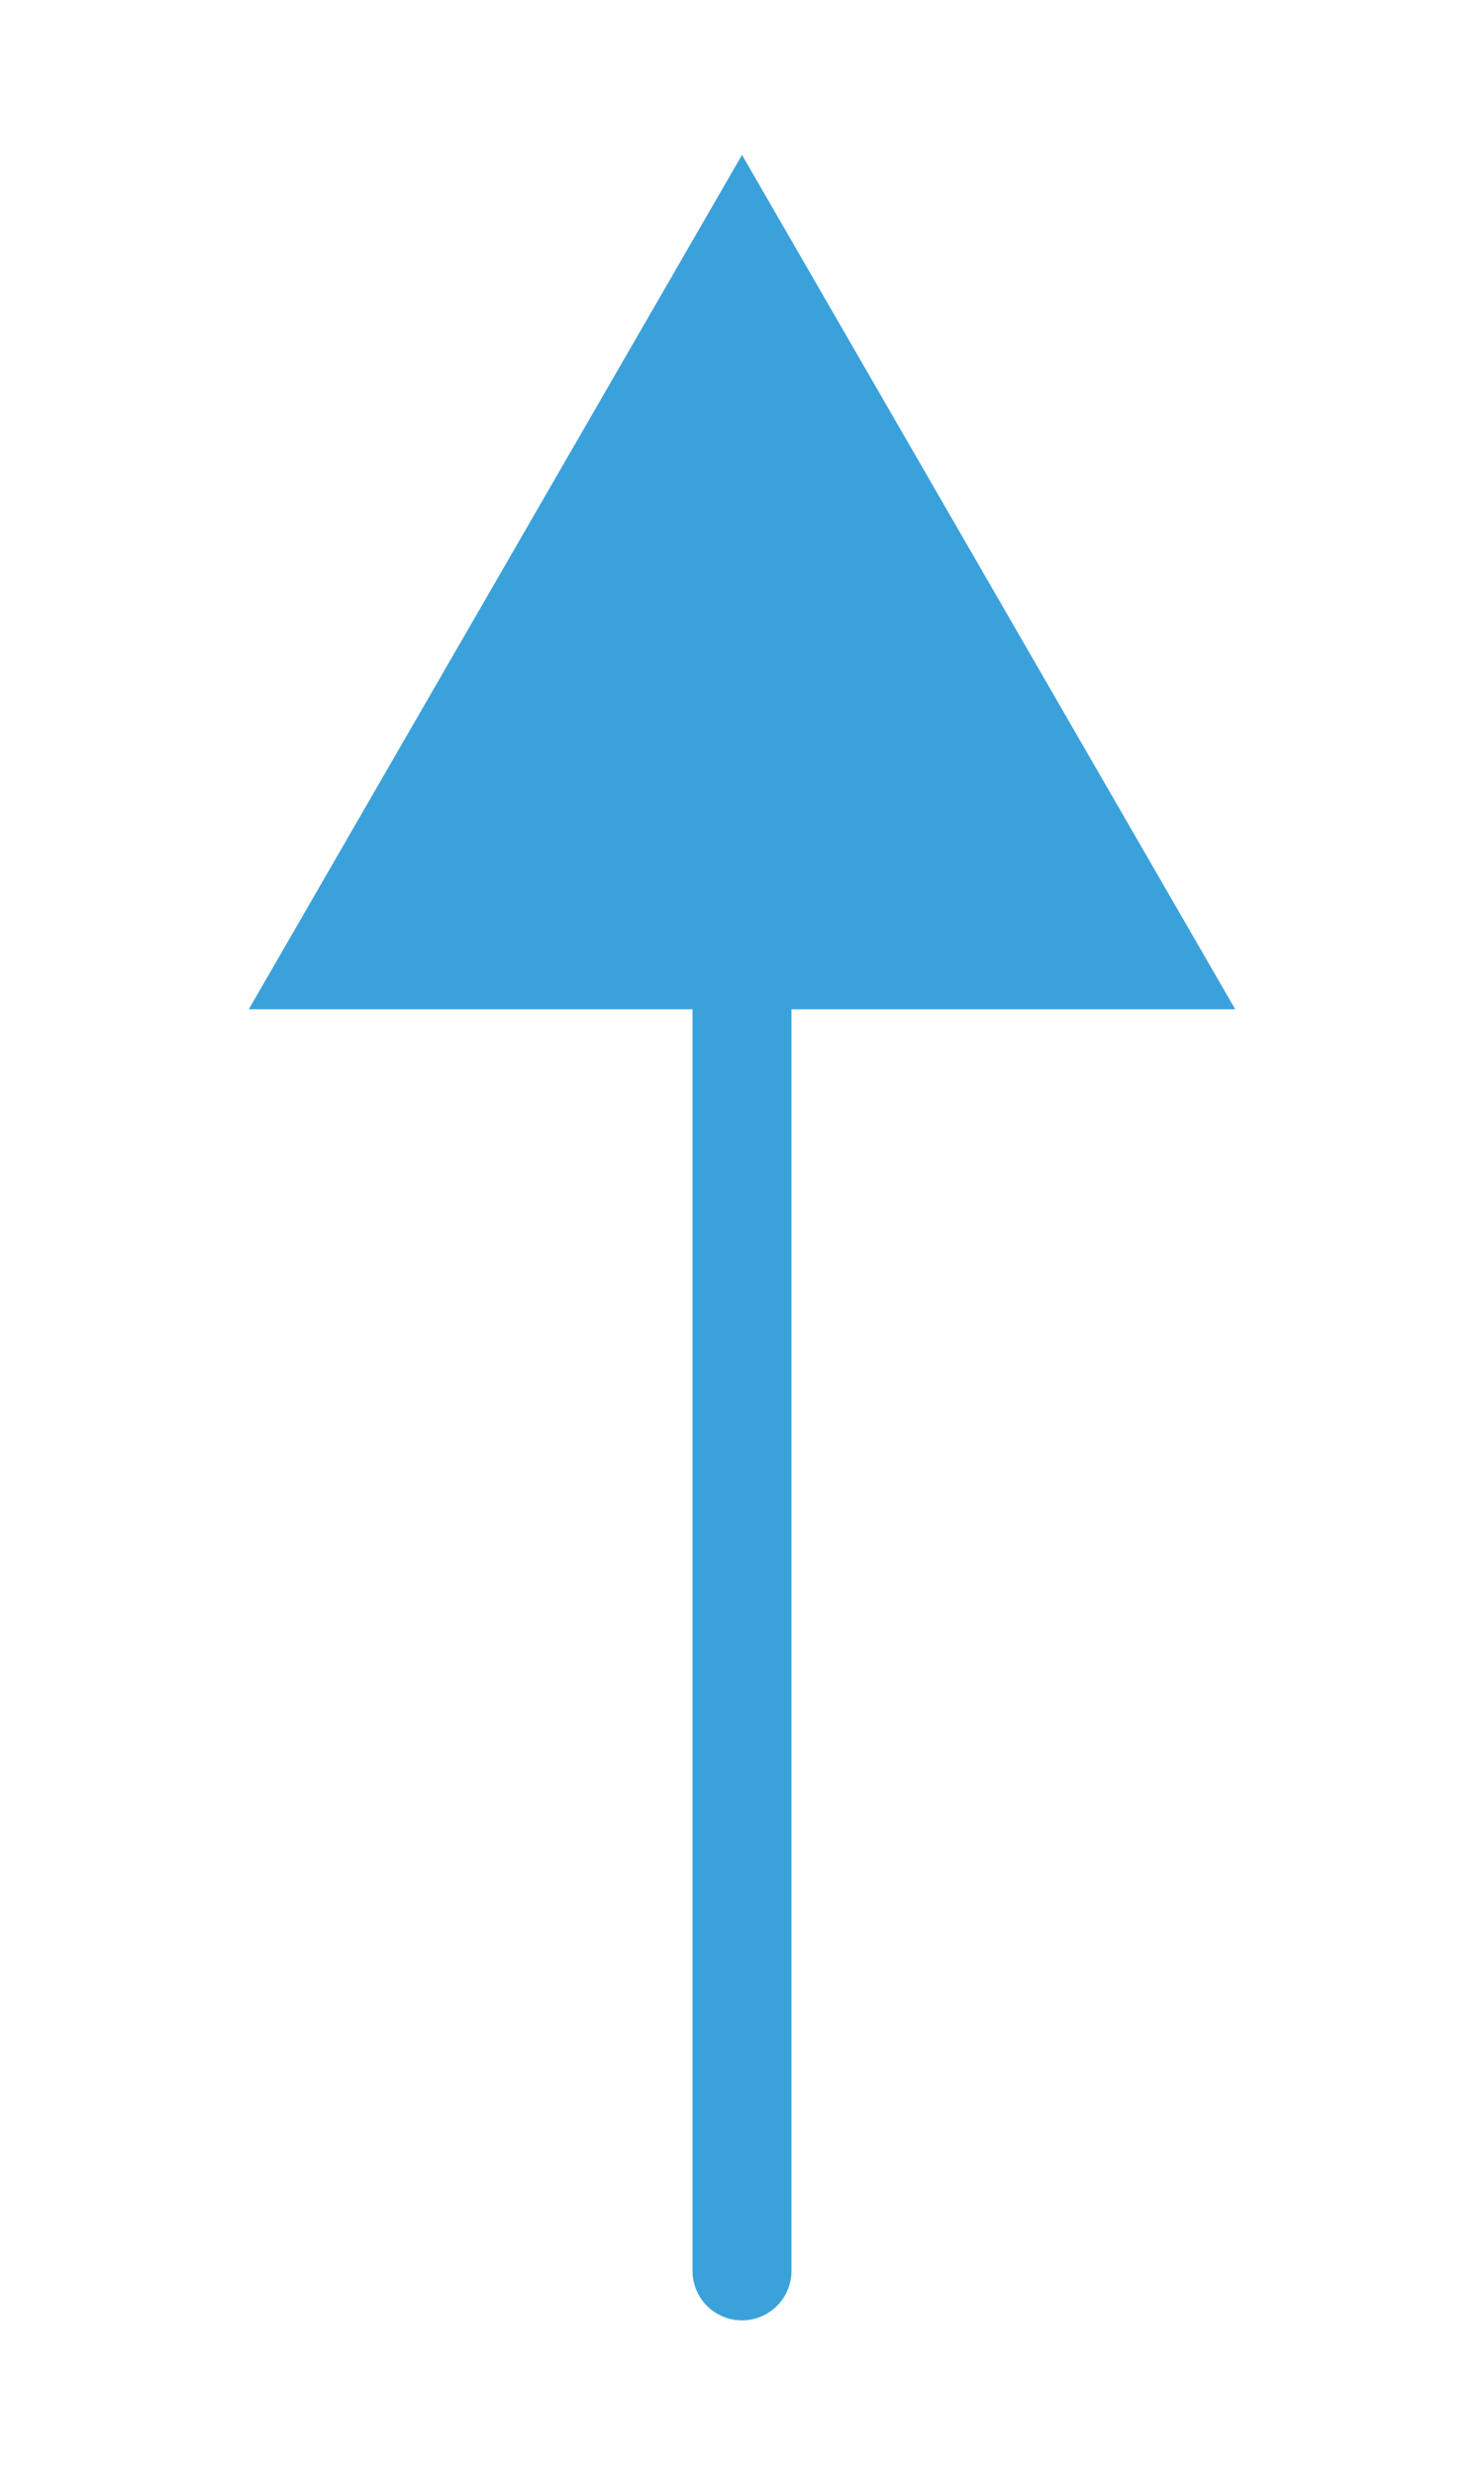
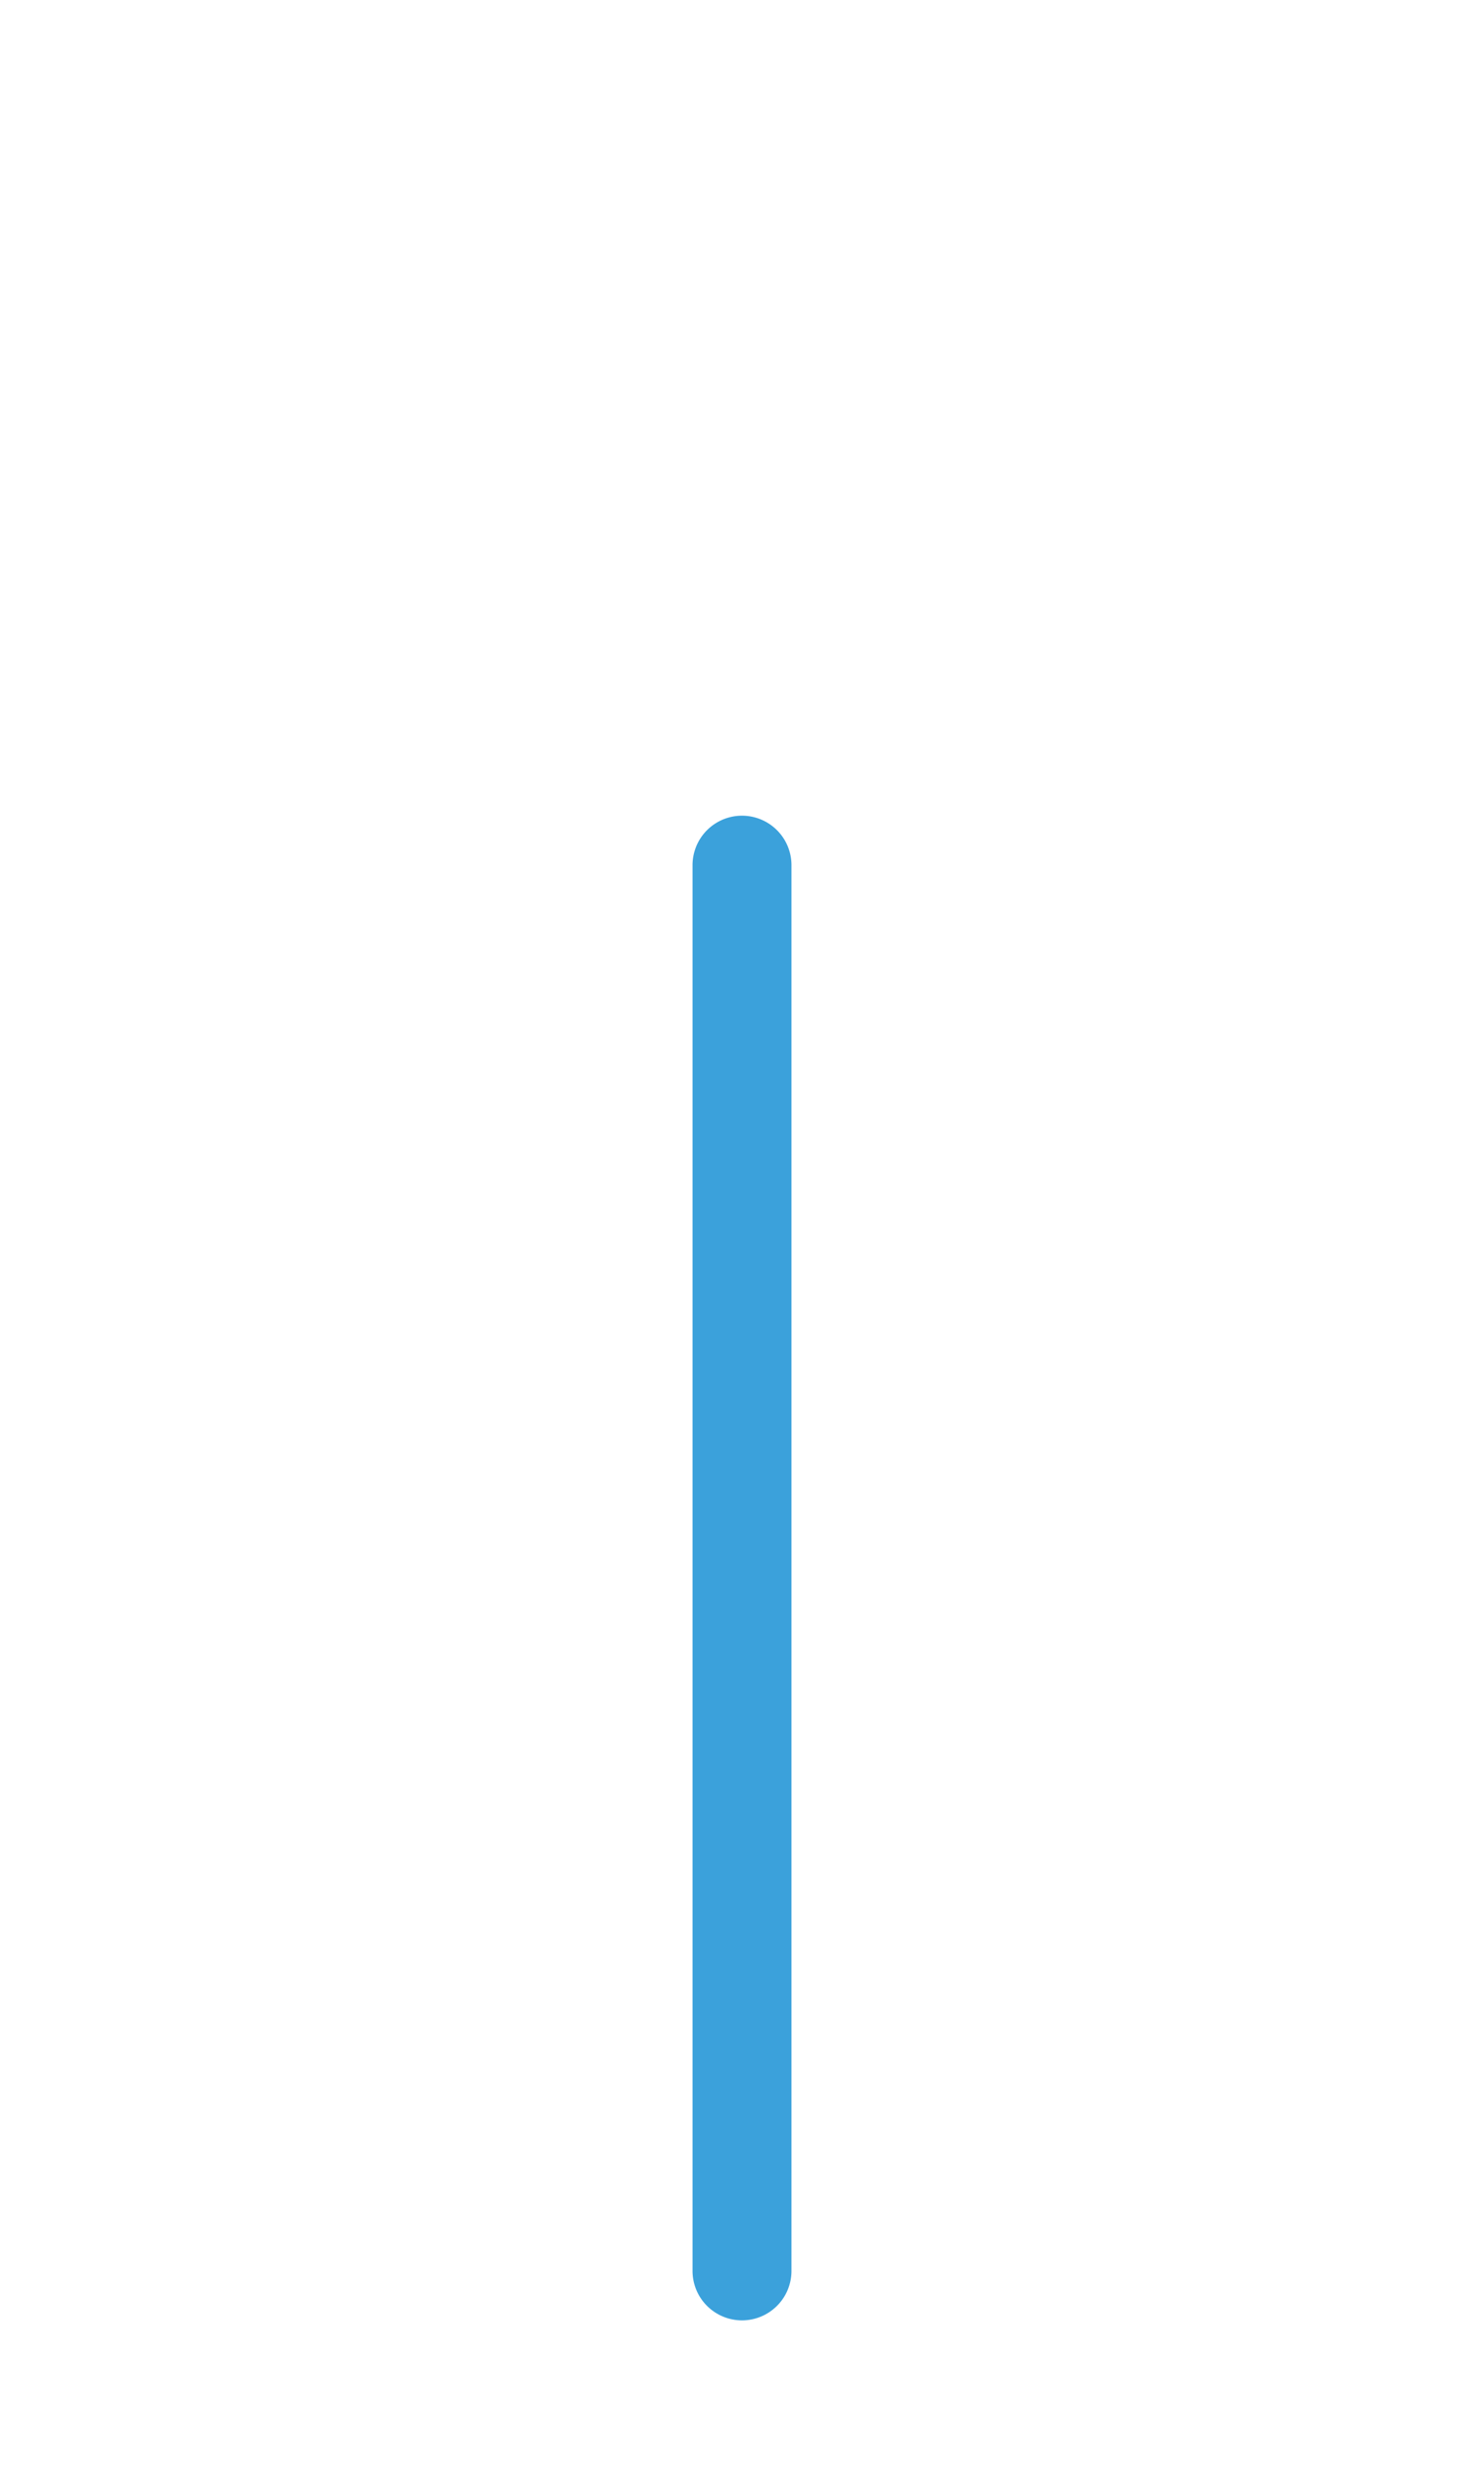
<svg xmlns="http://www.w3.org/2000/svg" viewBox="0 0 30 50">
  <defs>
    <style>.cls-1{fill:#3ba1db;}</style>
  </defs>
  <title>0</title>
  <g id="_2_企業LOGO_箭頭" data-name="2_企業LOGO+箭頭">
    <path class="cls-1" d="M15,46.88a1,1,0,0,1-1-1V17.48a1,1,0,0,1,2,0v28.4A1,1,0,0,1,15,46.88Z" />
-     <polygon class="cls-1" points="24.97 20.39 15 3.13 5.03 20.39 24.97 20.39" />
  </g>
</svg>